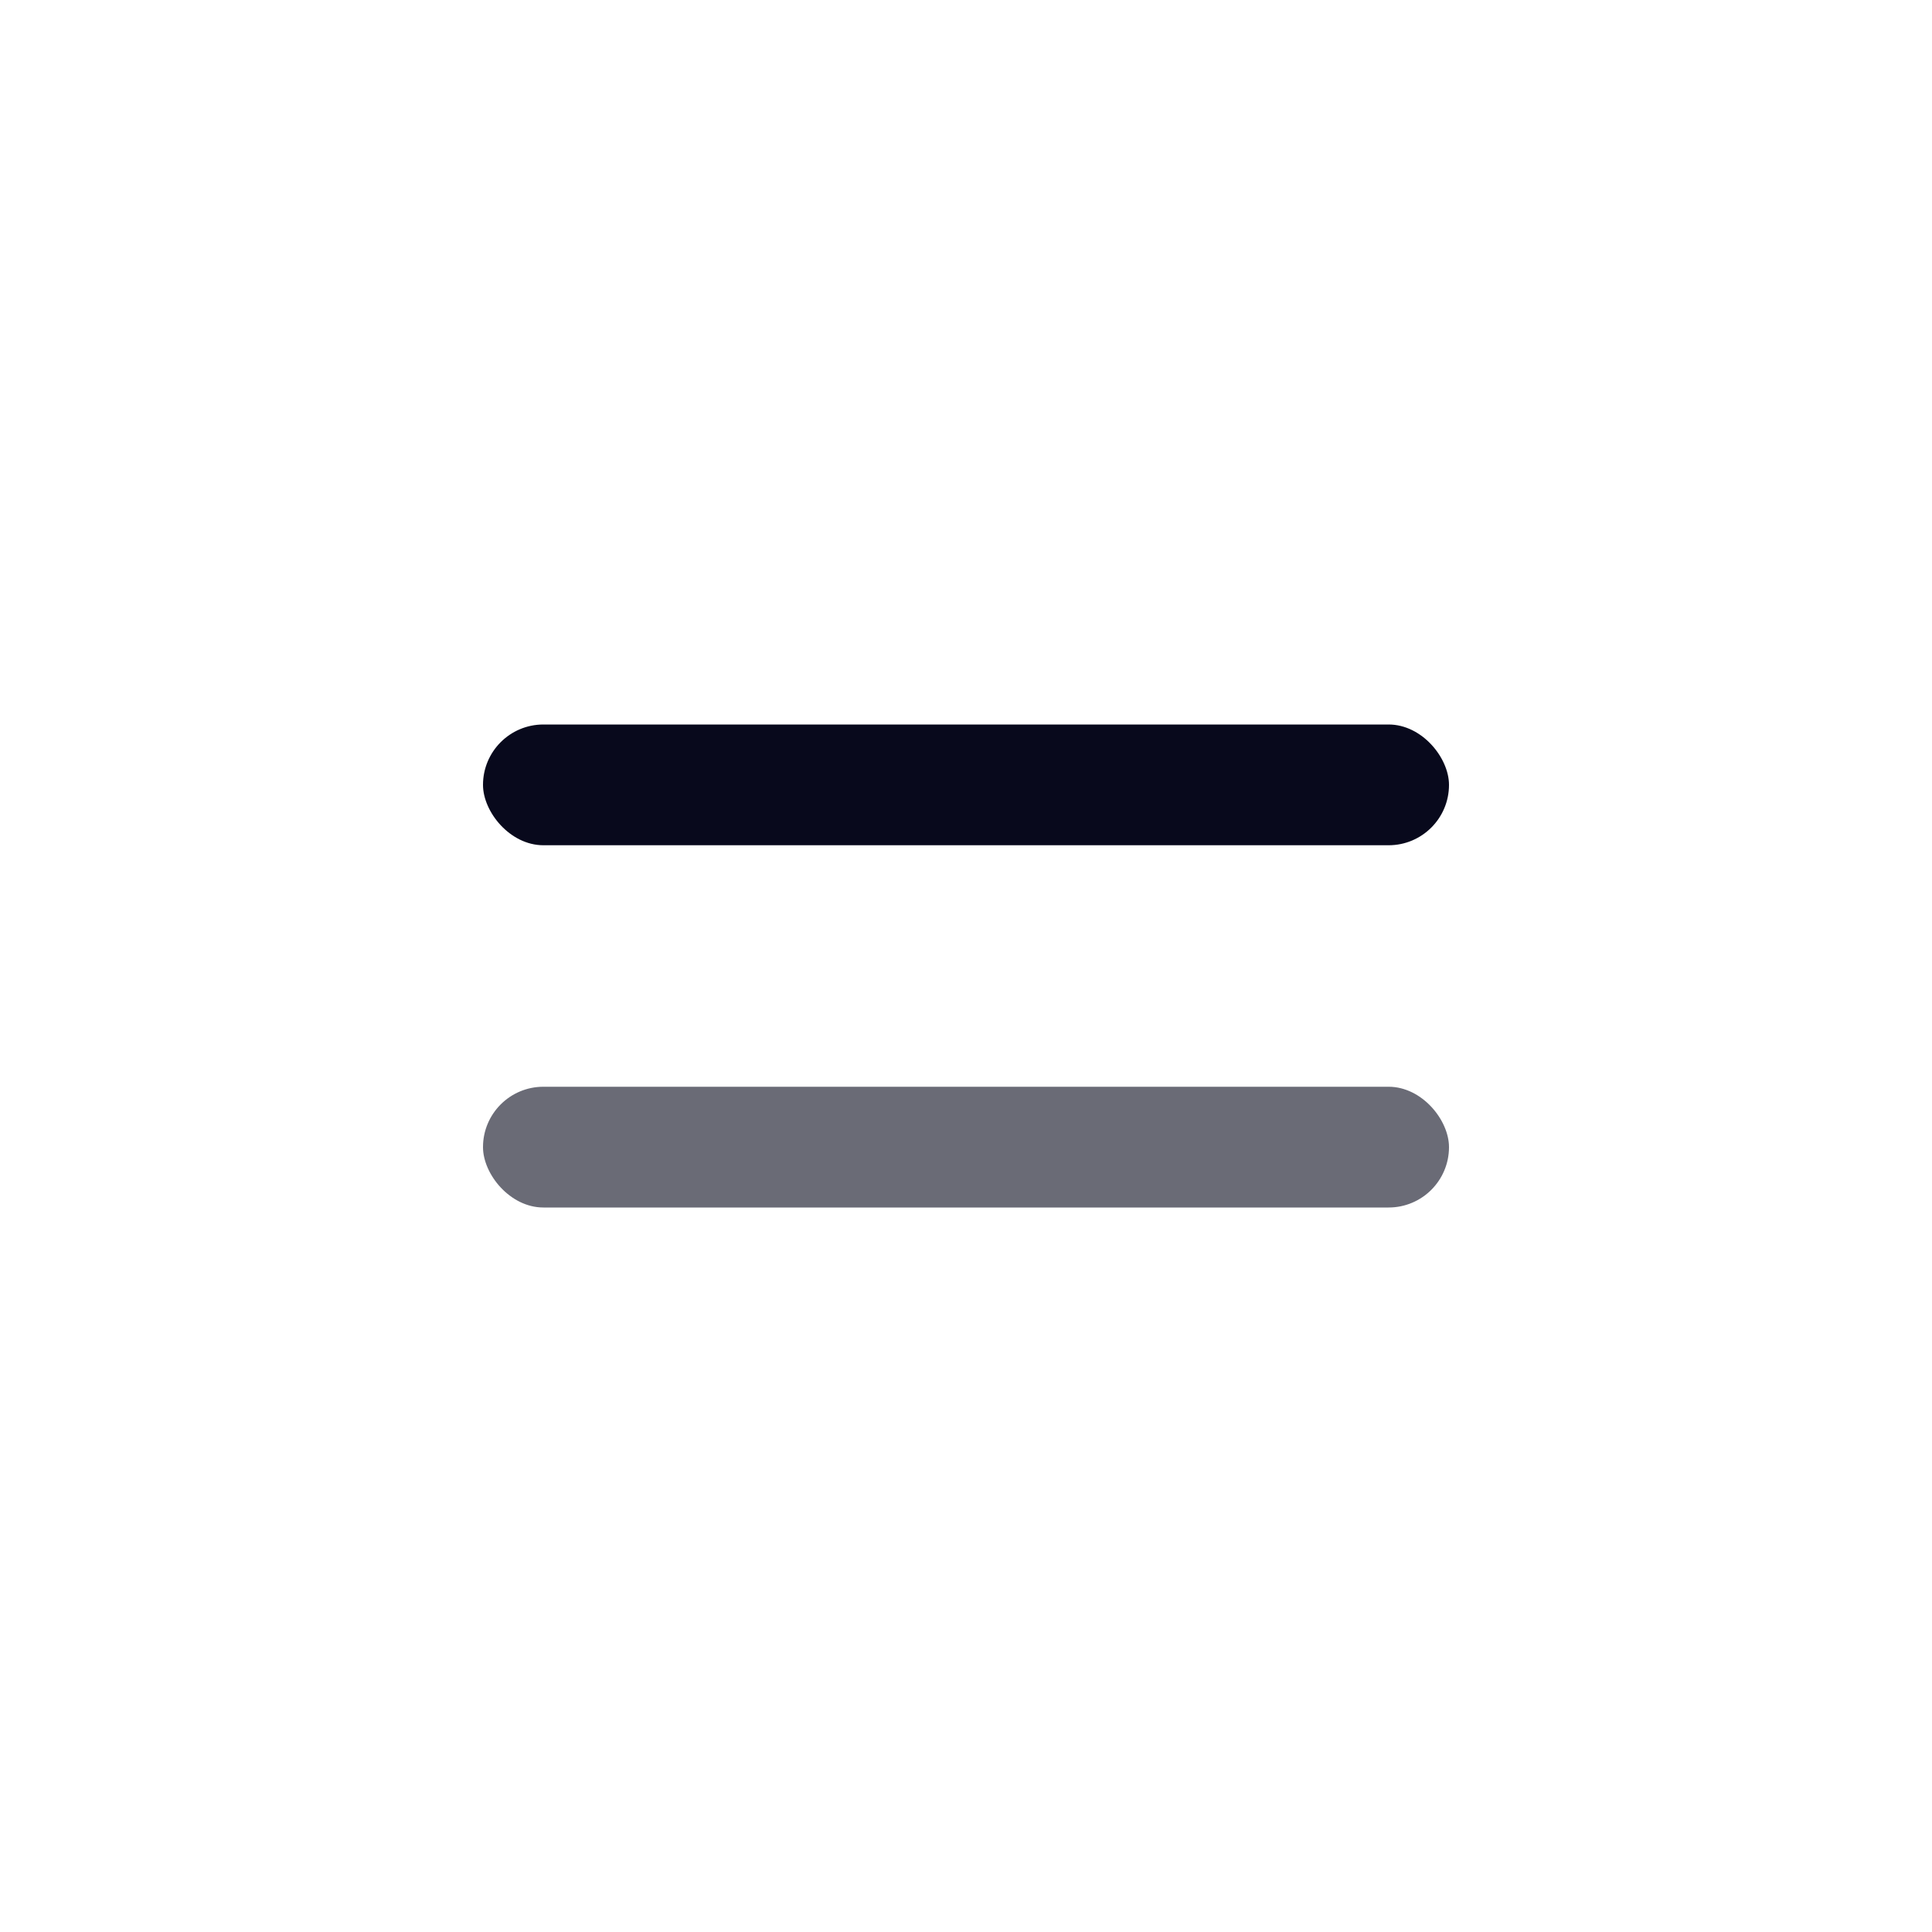
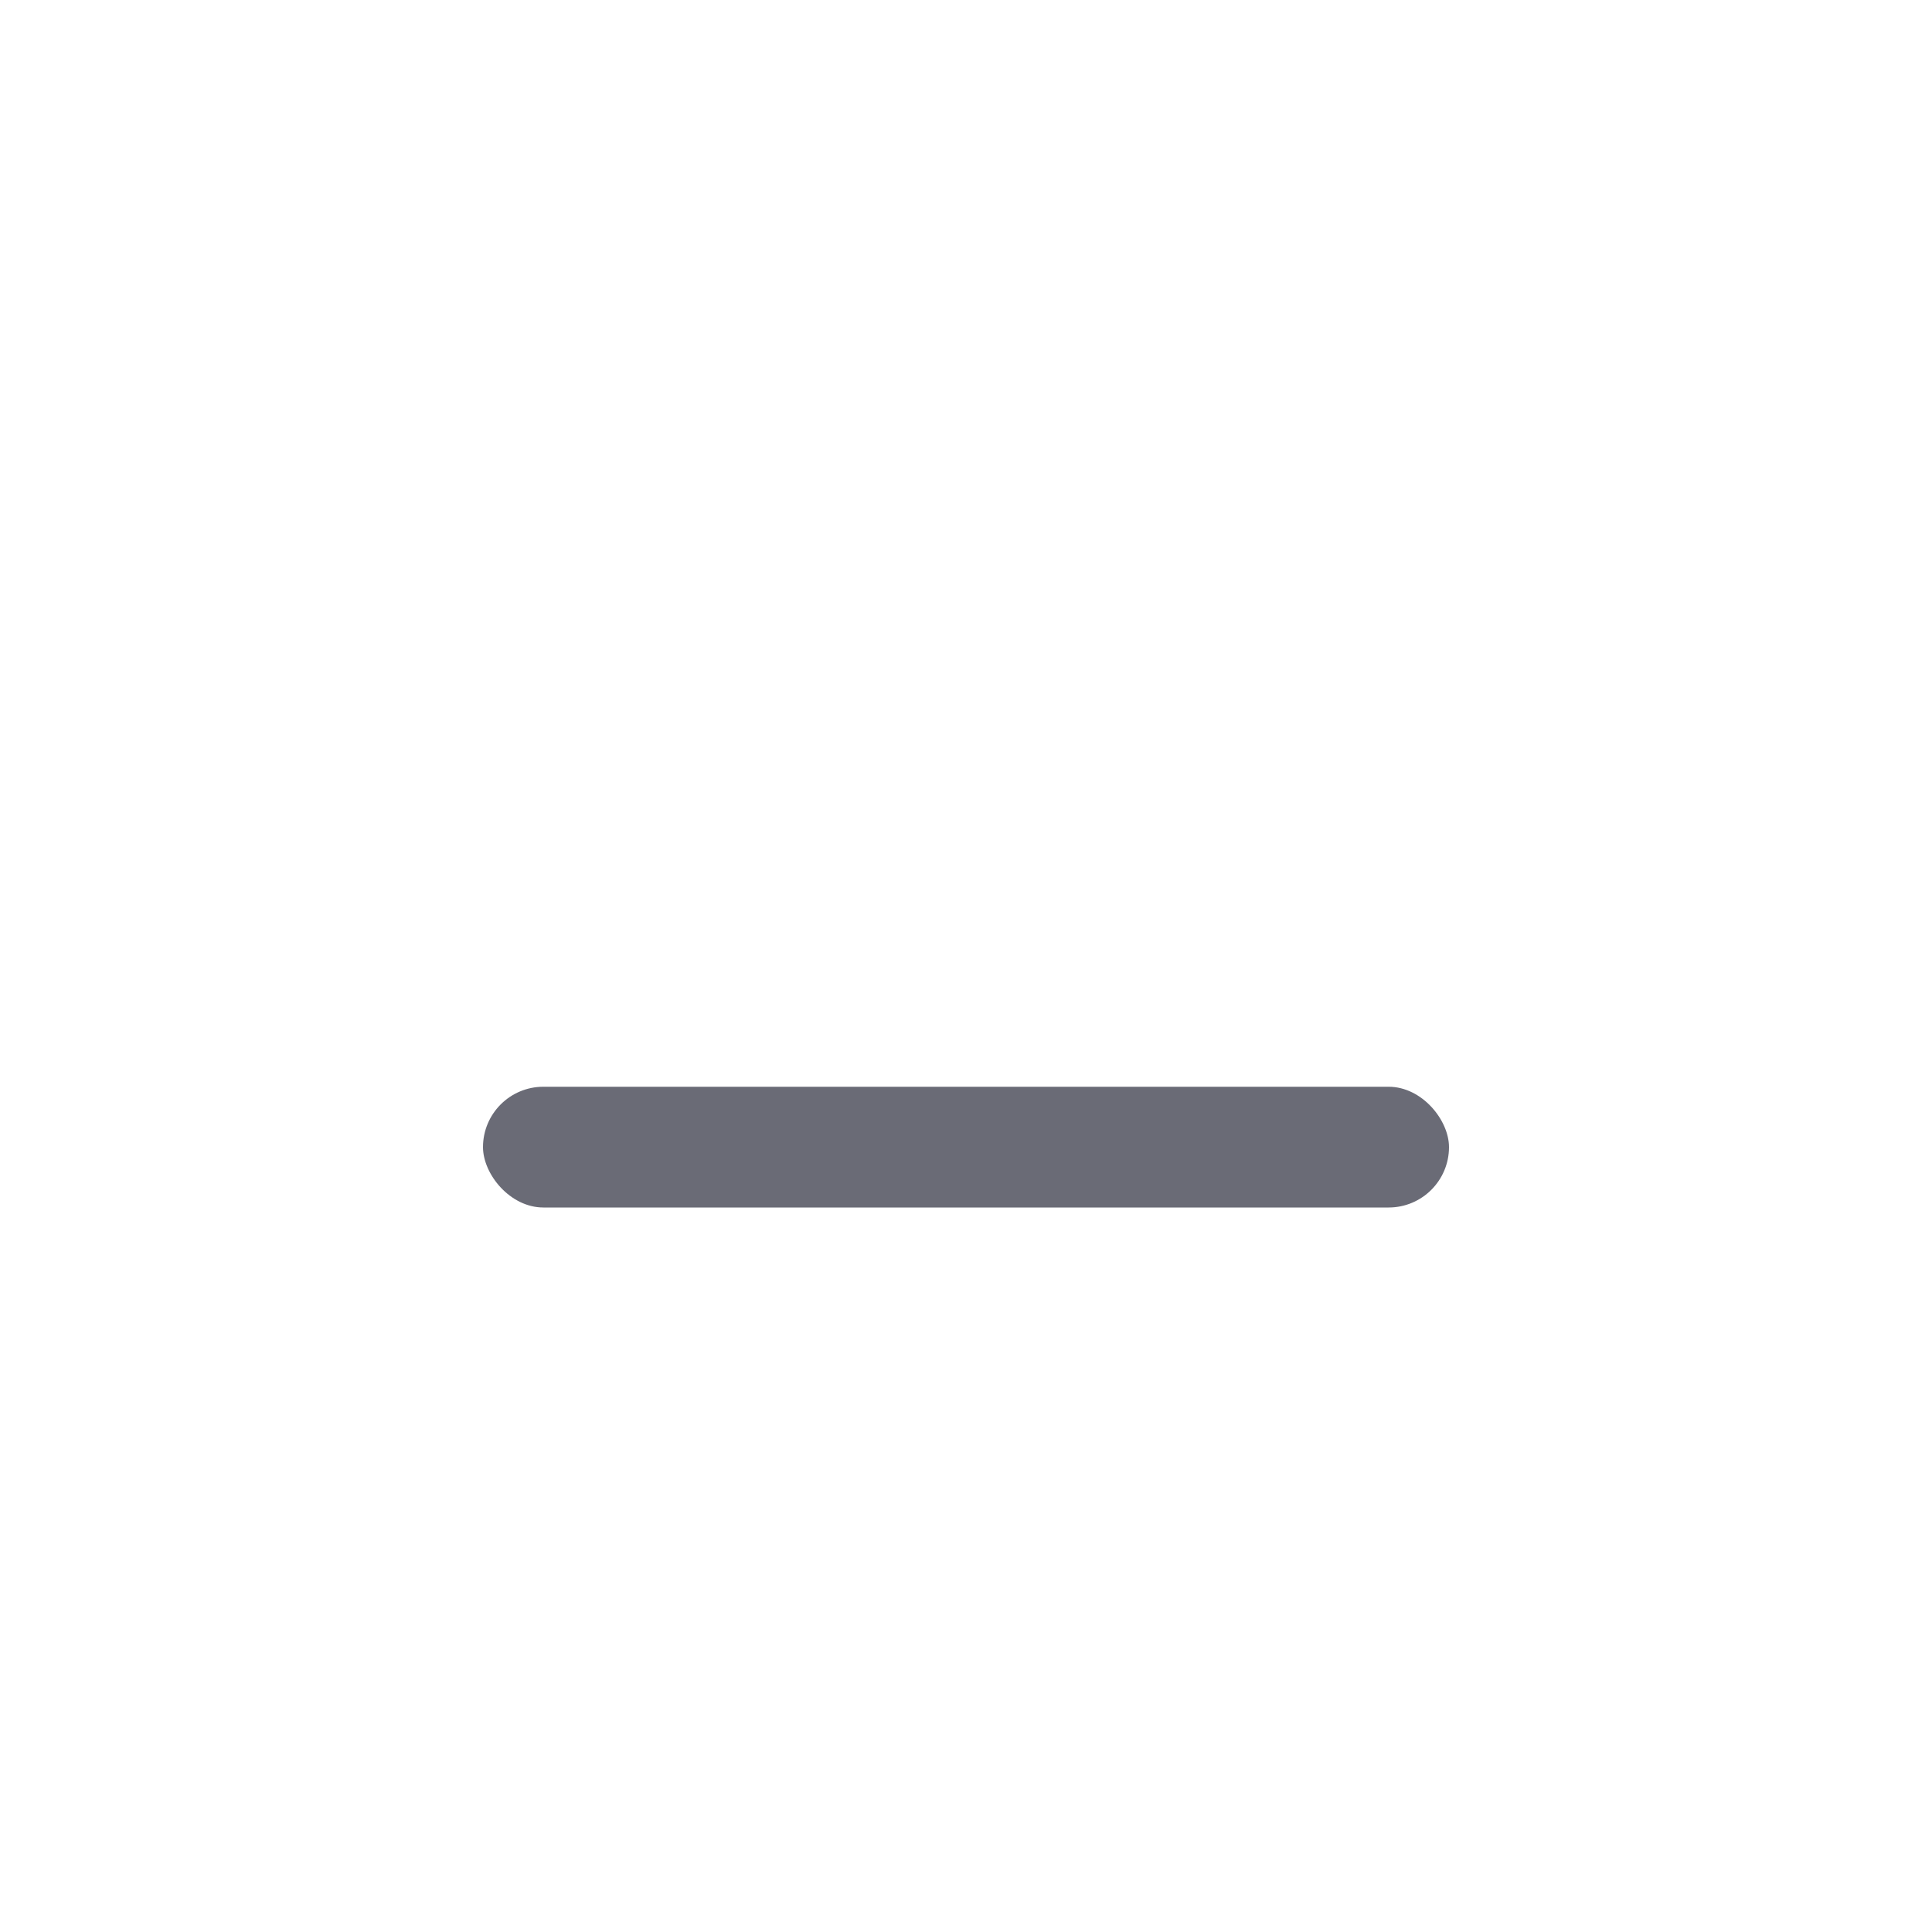
<svg xmlns="http://www.w3.org/2000/svg" width="32" height="32" viewBox="0 0 32 32" fill="none">
-   <rect x="8" y="12" width="16" height="2" rx="1" fill="#08091C" />
  <rect opacity="0.6" x="8" y="18" width="16" height="2" rx="1" fill="#08091C" />
</svg>